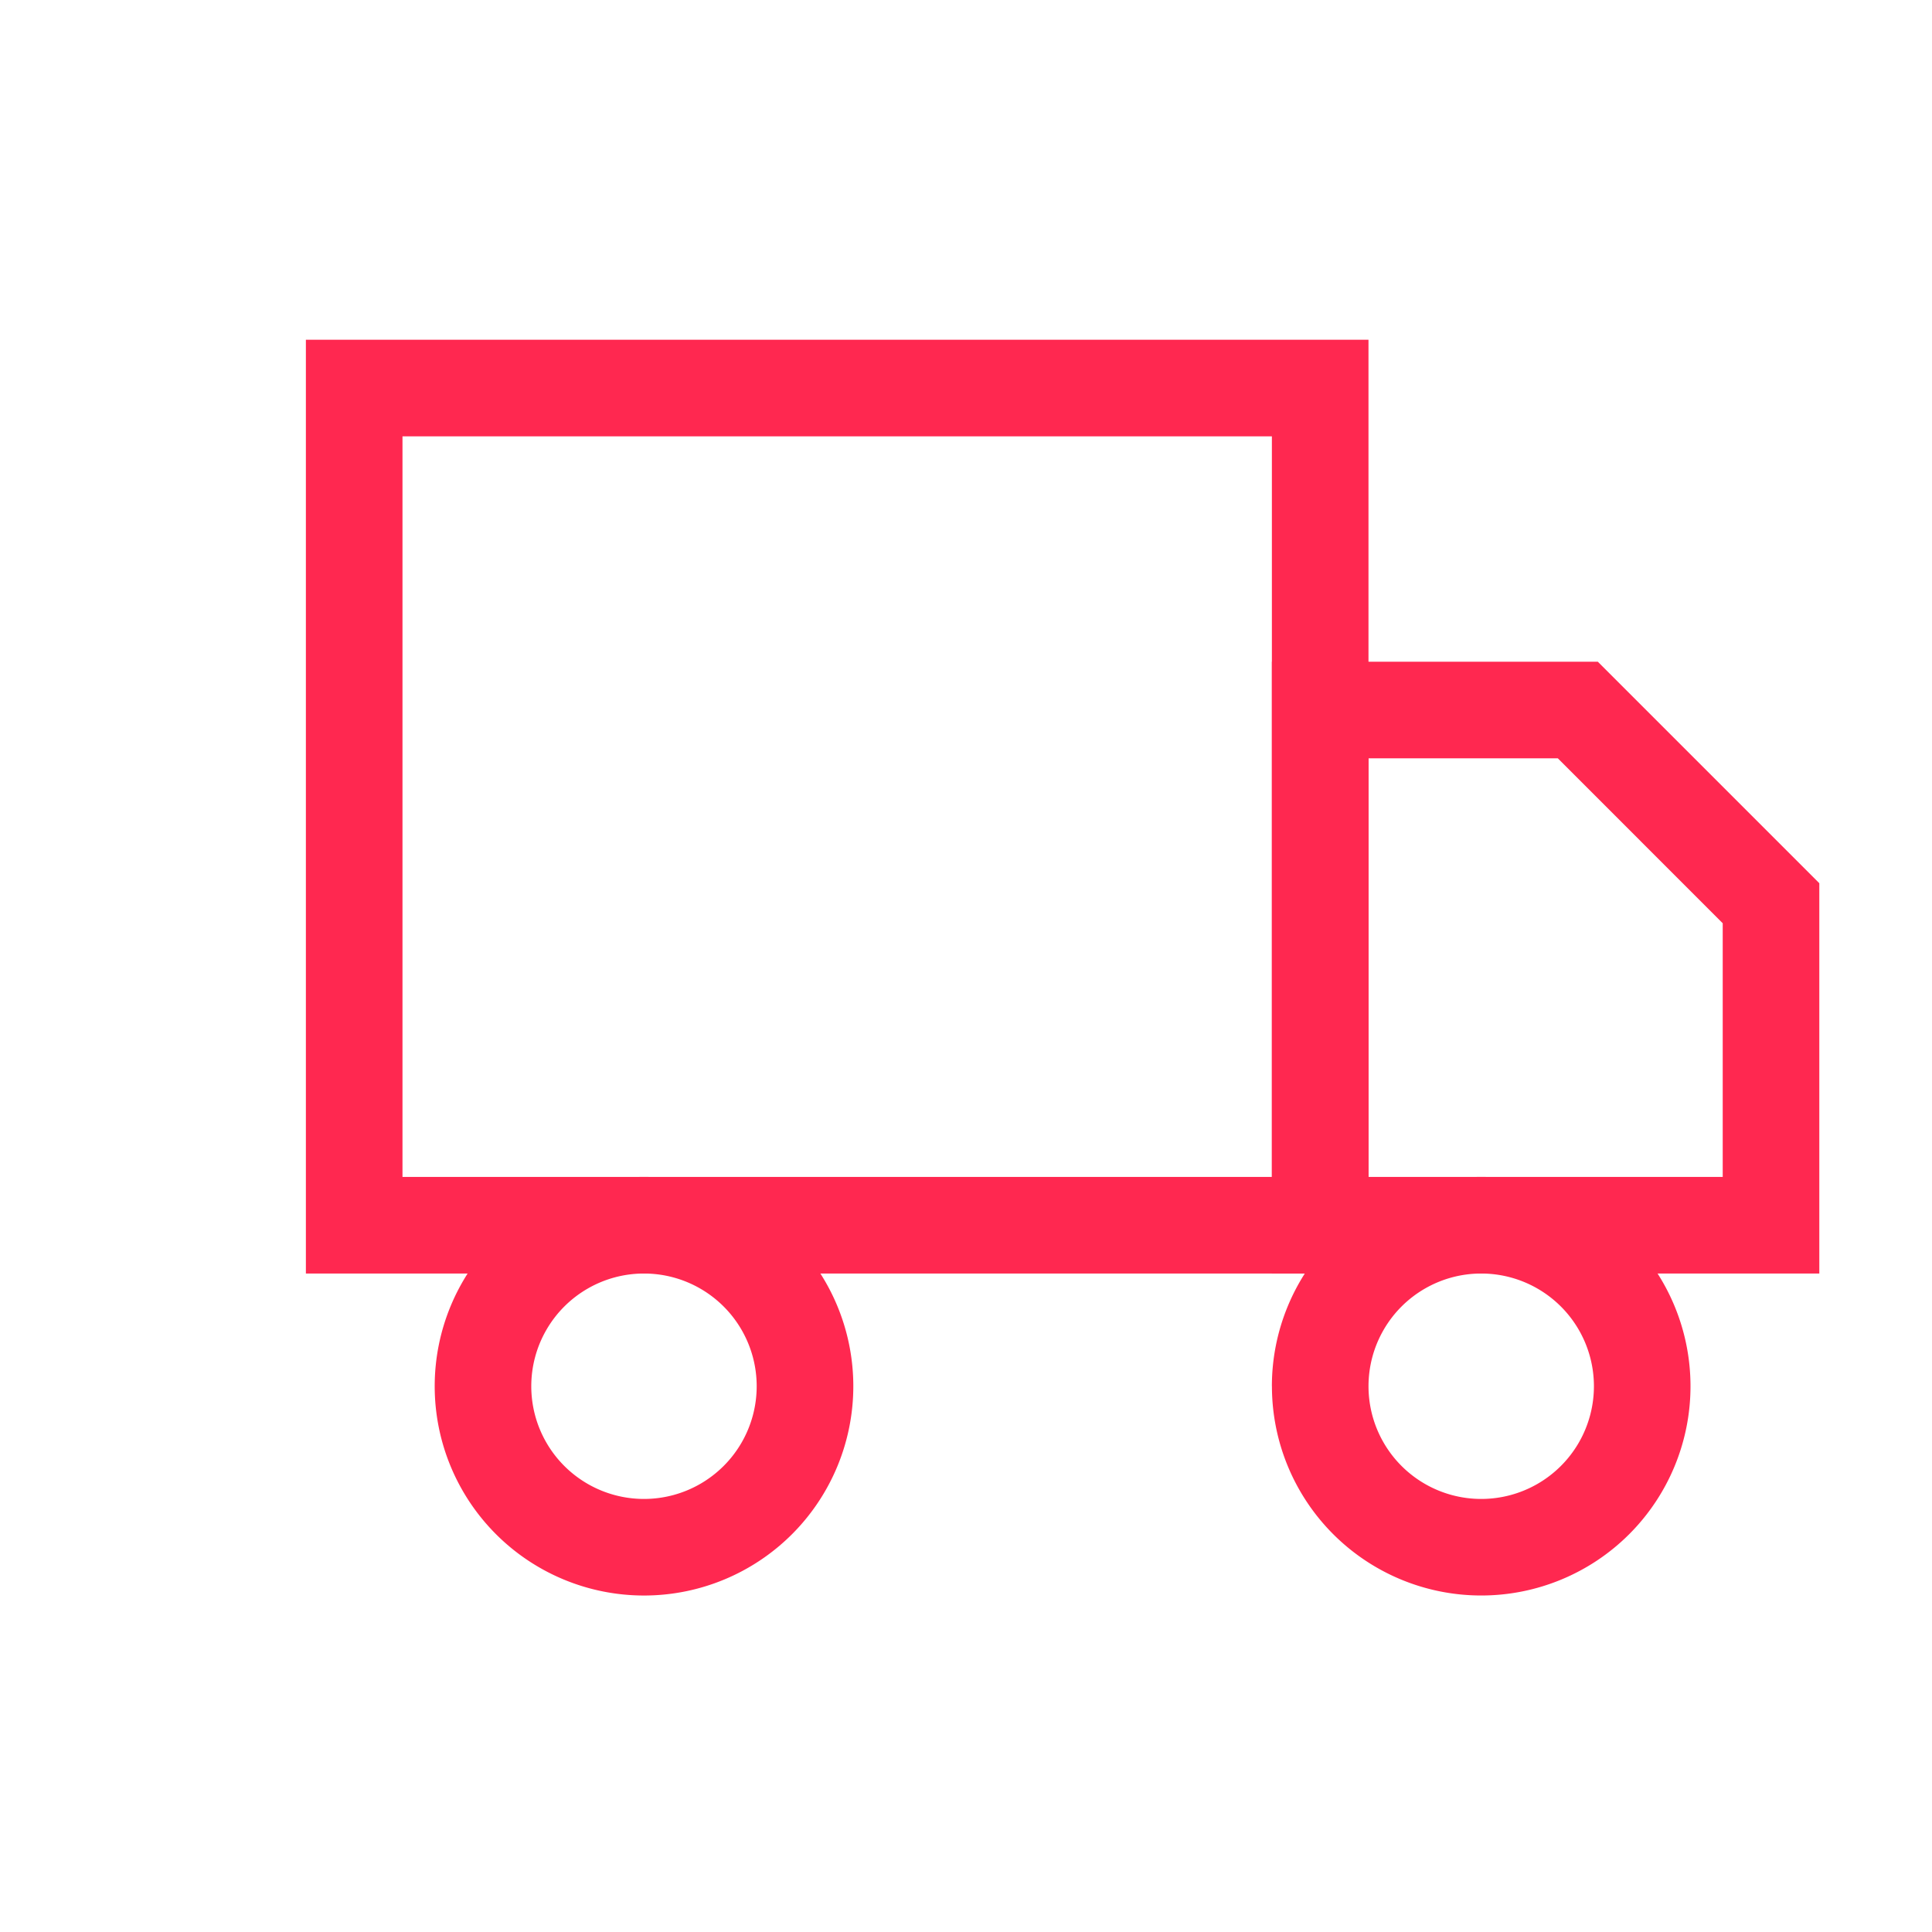
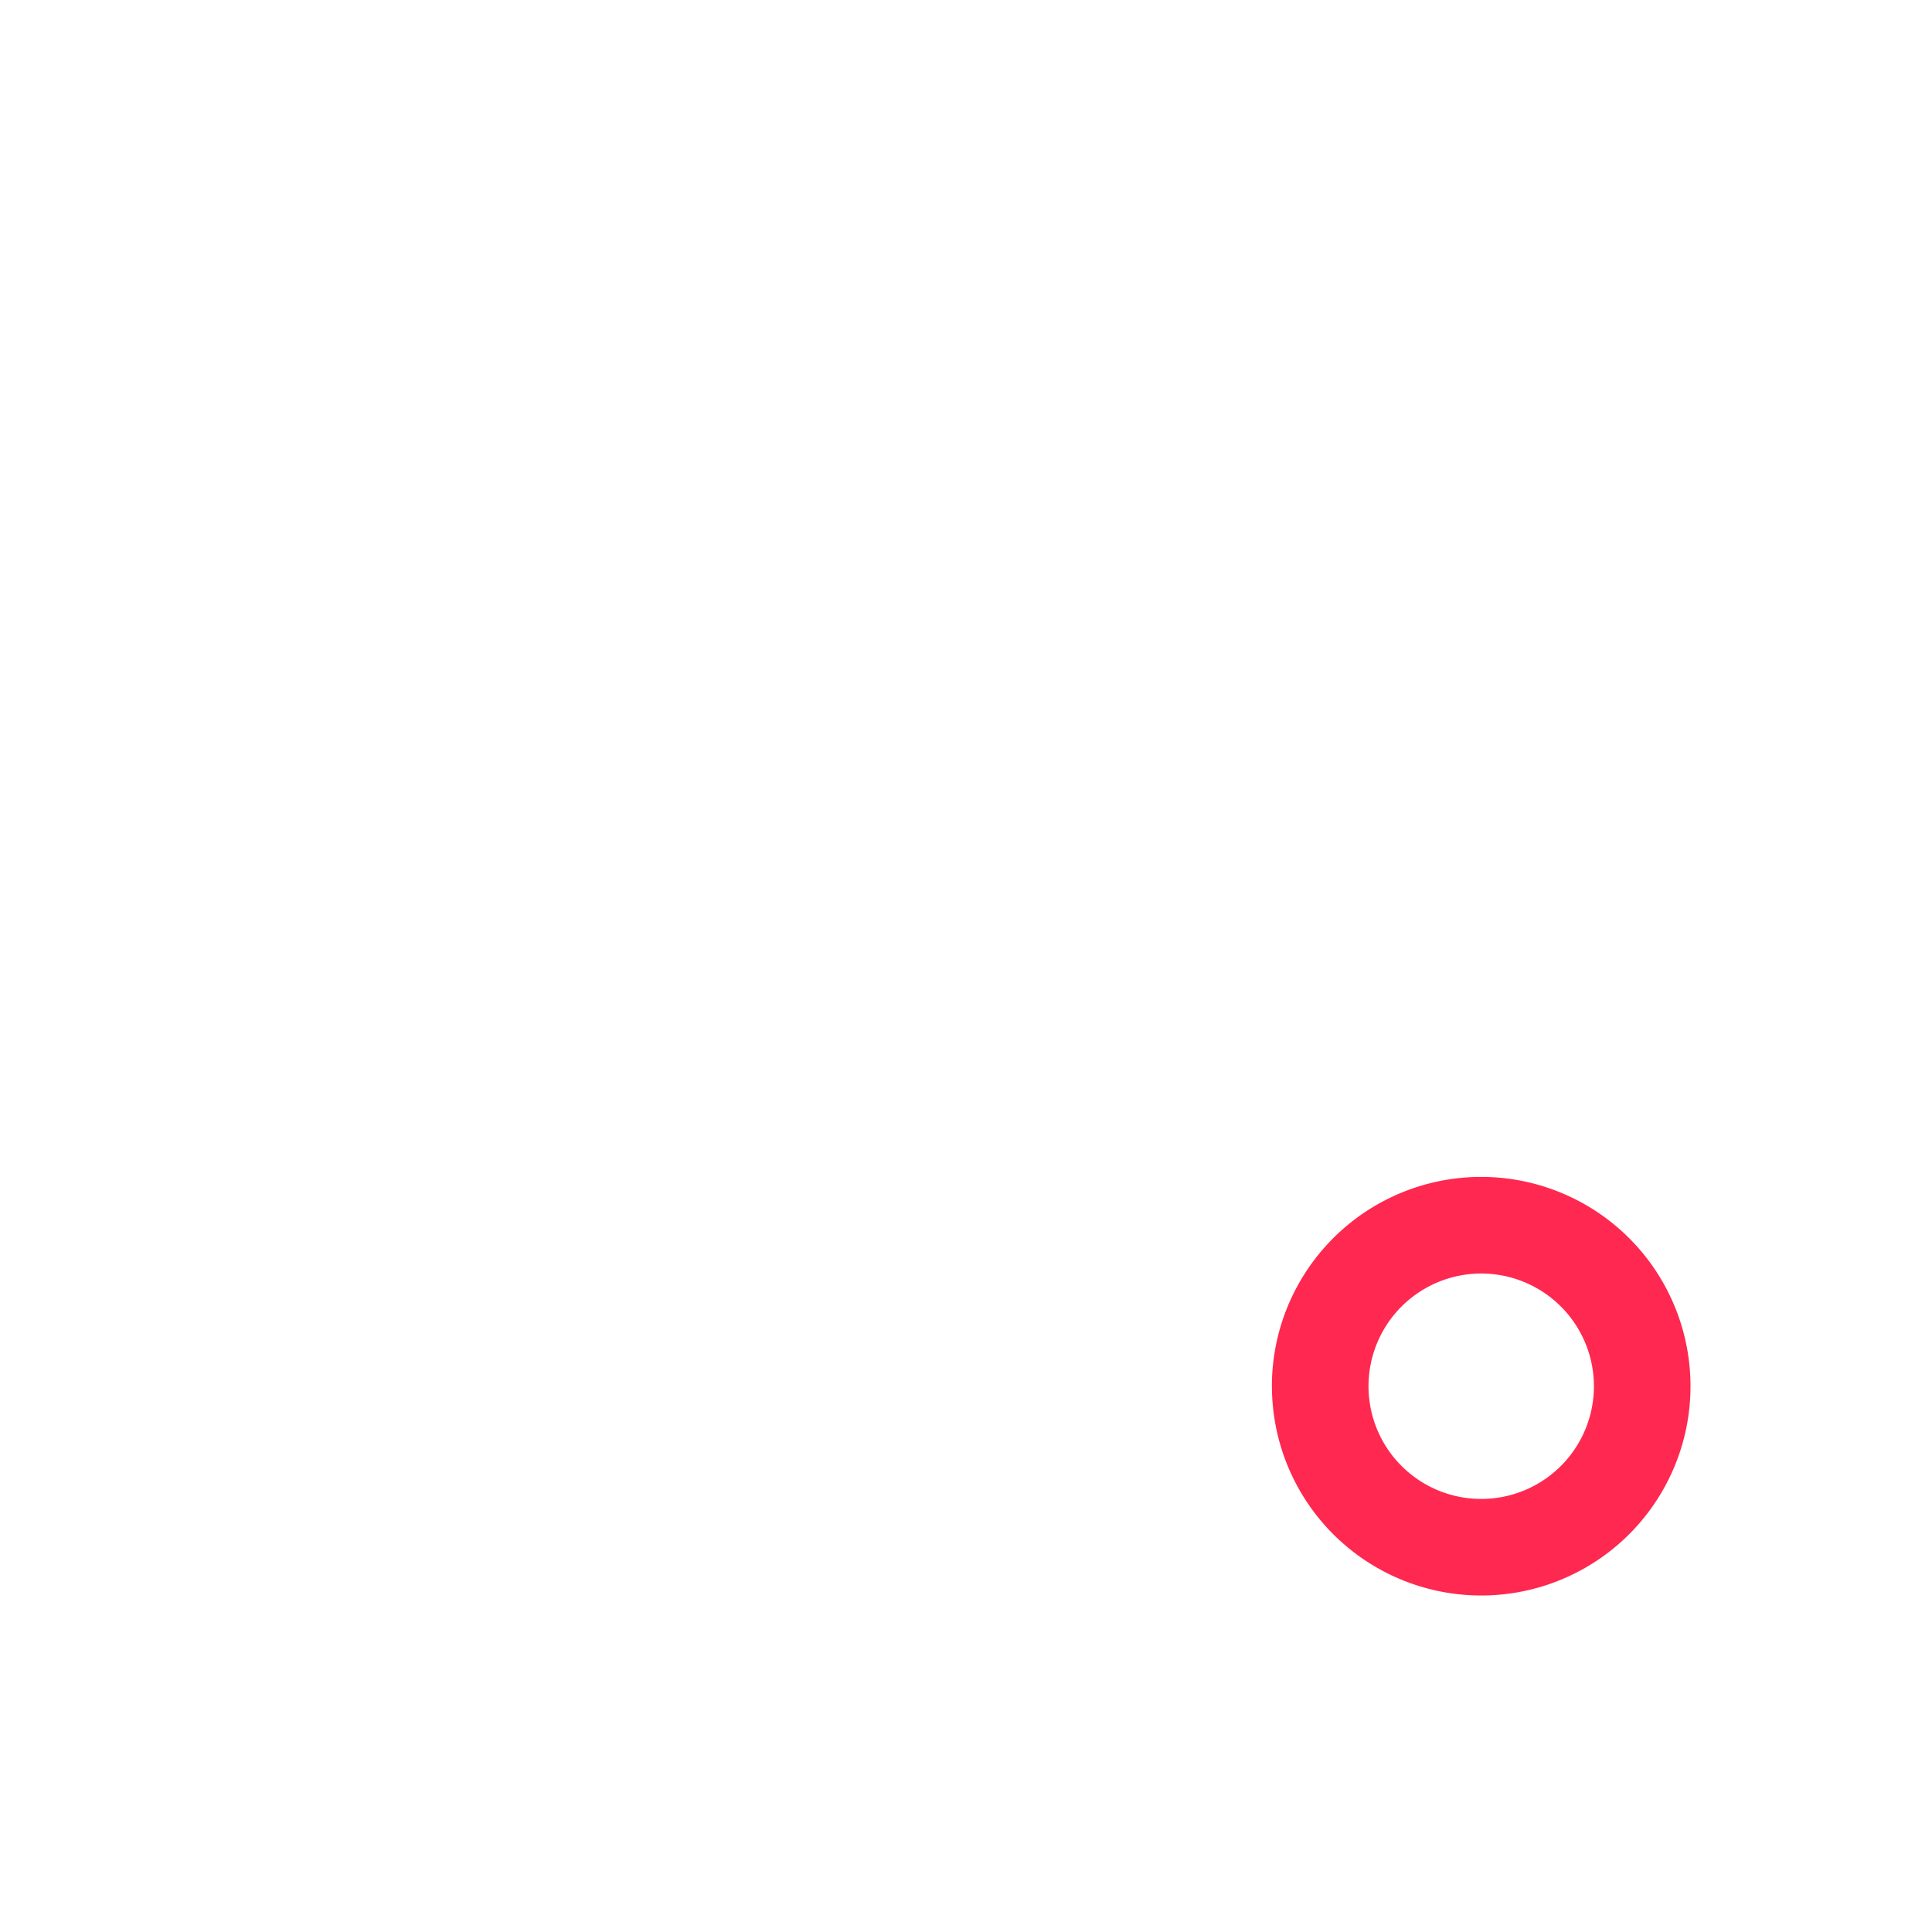
<svg xmlns="http://www.w3.org/2000/svg" width="40" height="40" fill="none">
-   <path fill-rule="evenodd" clip-rule="evenodd" d="M6.333 7.034h22v19.333h-22V7.034zm2 2v15.333h18V9.034h-18z" fill="#FF2850" />
-   <path fill-rule="evenodd" clip-rule="evenodd" d="M26.334 13.7h6.747l4.586 4.586v8.081H26.333V13.7zm2 2v8.667h7.333v-5.252L32.253 15.7h-3.92zM13.333 26.367a2.333 2.333 0 100 4.667 2.333 2.333 0 000-4.667zM9 28.7a4.333 4.333 0 118.667 0A4.333 4.333 0 019 28.7z" fill="#FF2850" />
  <path fill-rule="evenodd" clip-rule="evenodd" d="M30.667 26.367a2.333 2.333 0 100 4.667 2.333 2.333 0 000-4.667zM26.333 28.7a4.333 4.333 0 118.667 0 4.333 4.333 0 01-8.666 0z" fill="#FF2850" />
</svg>